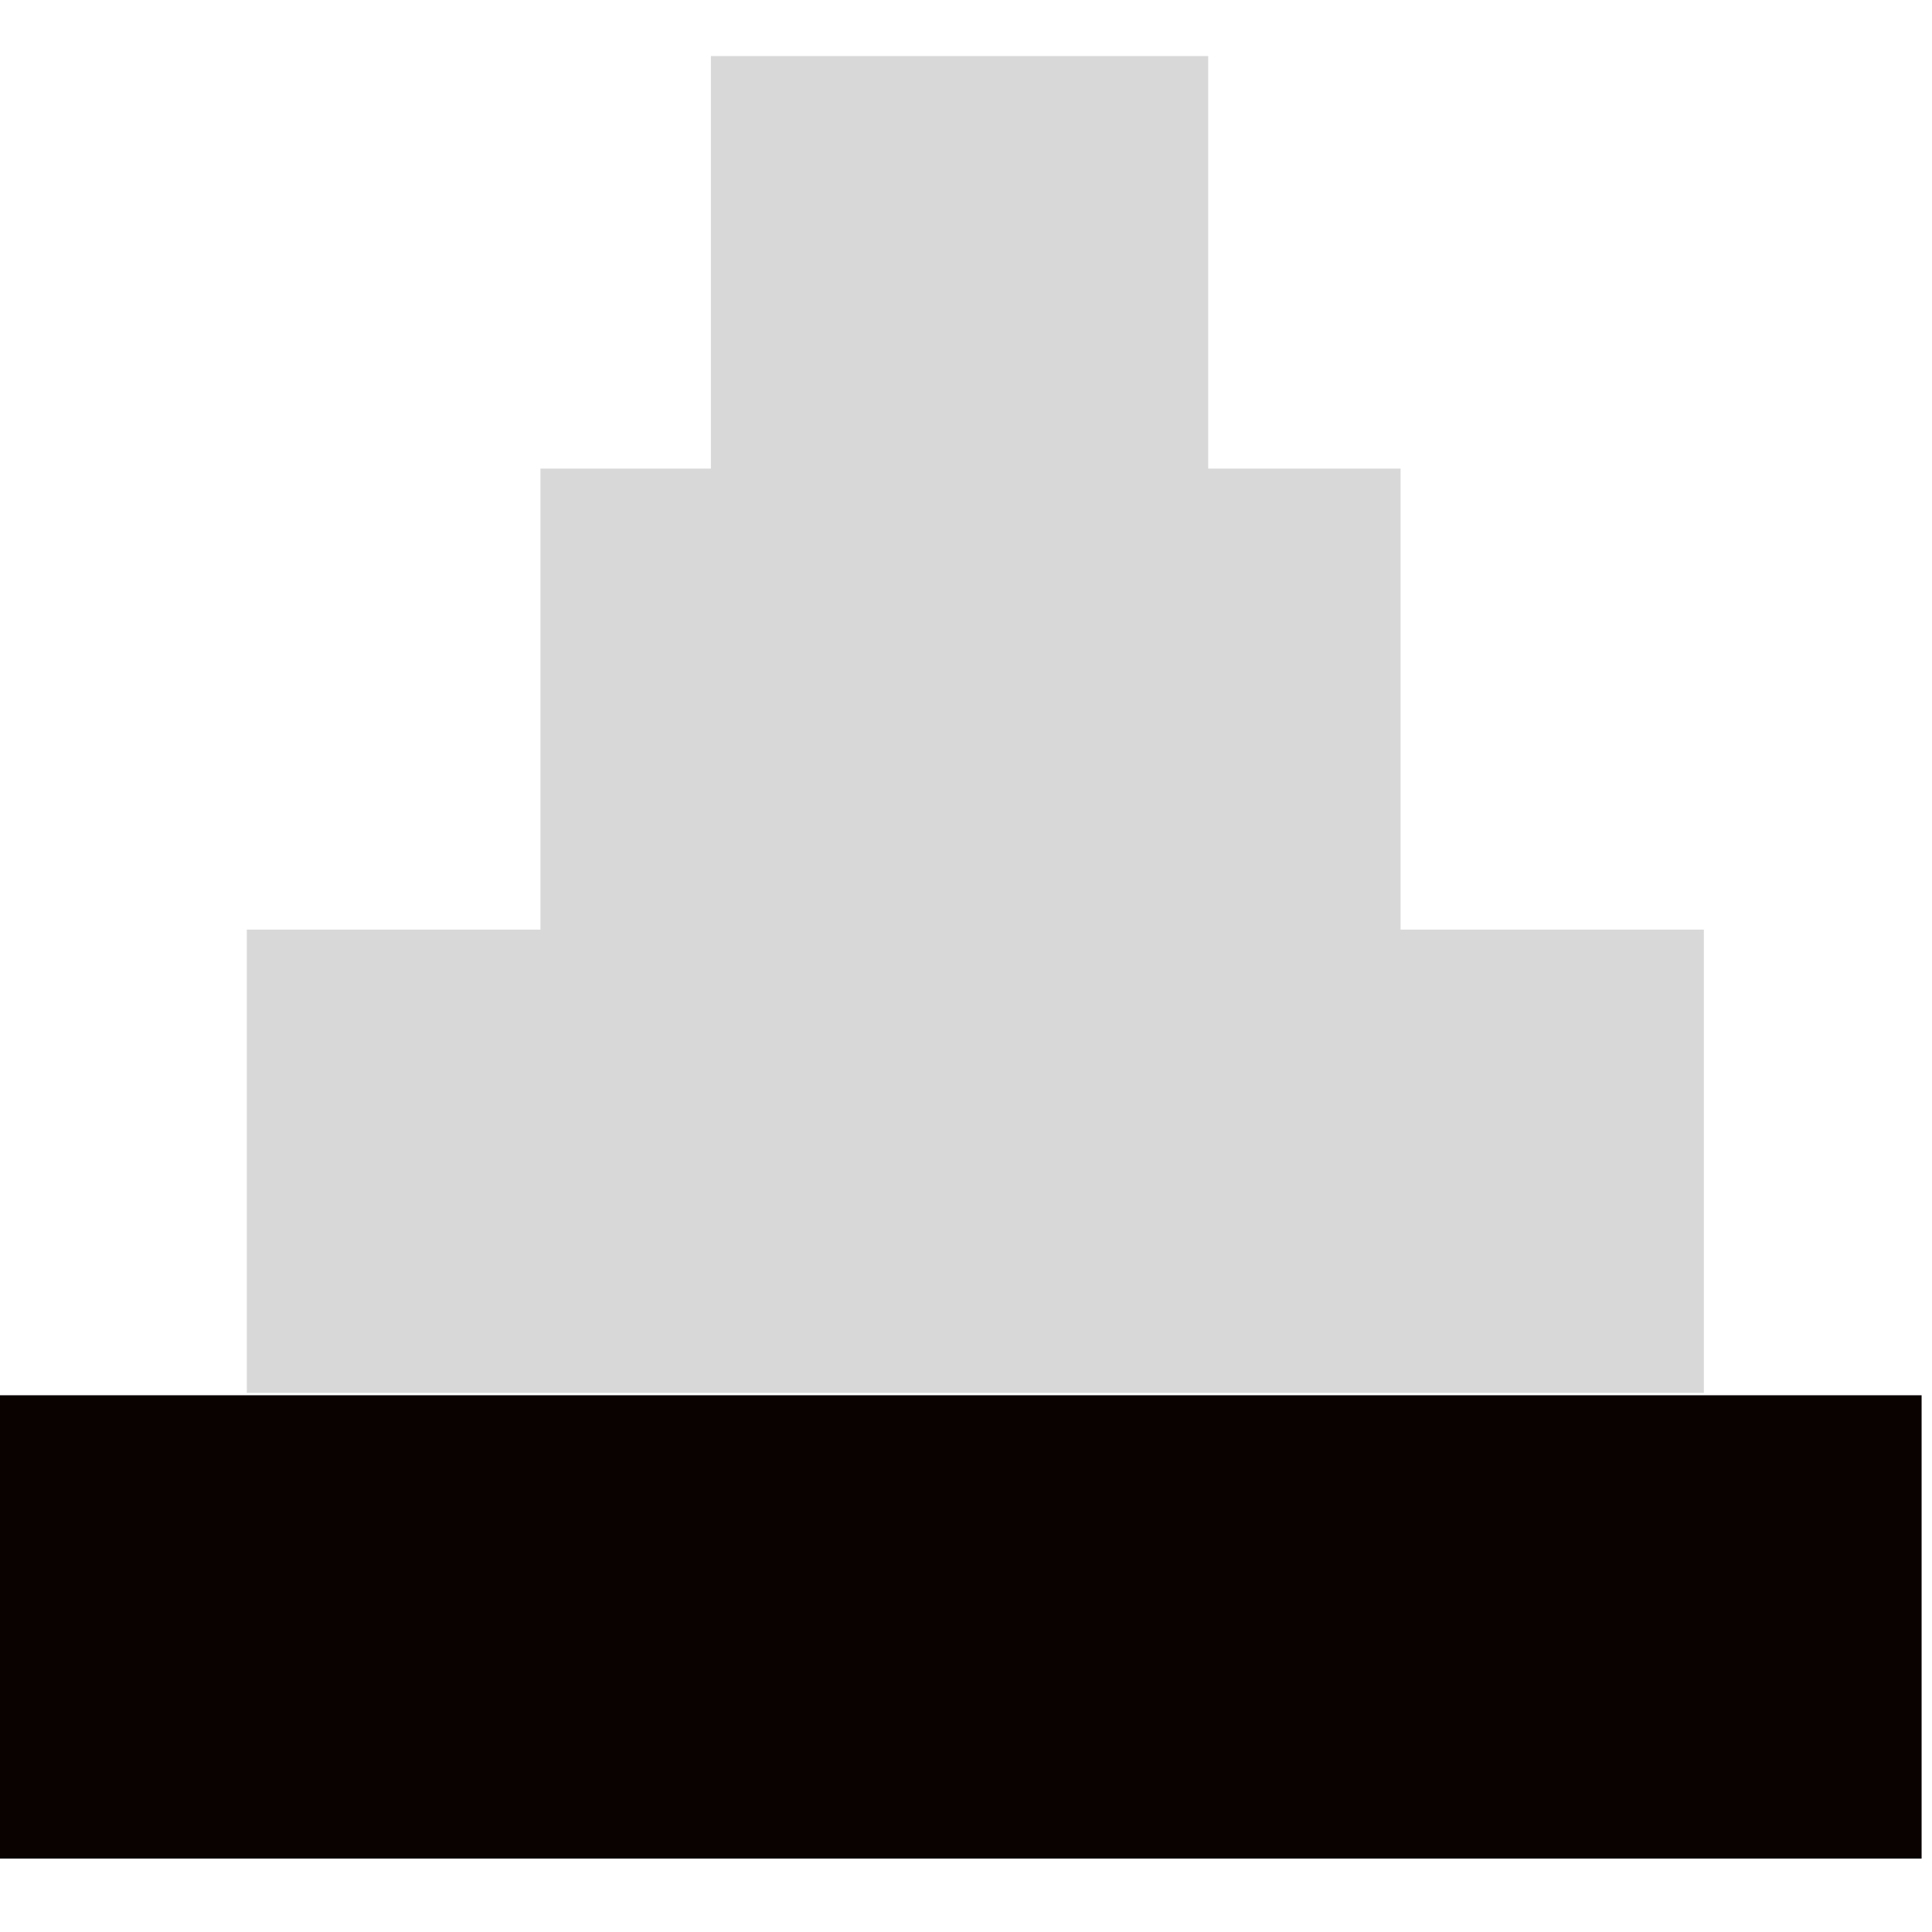
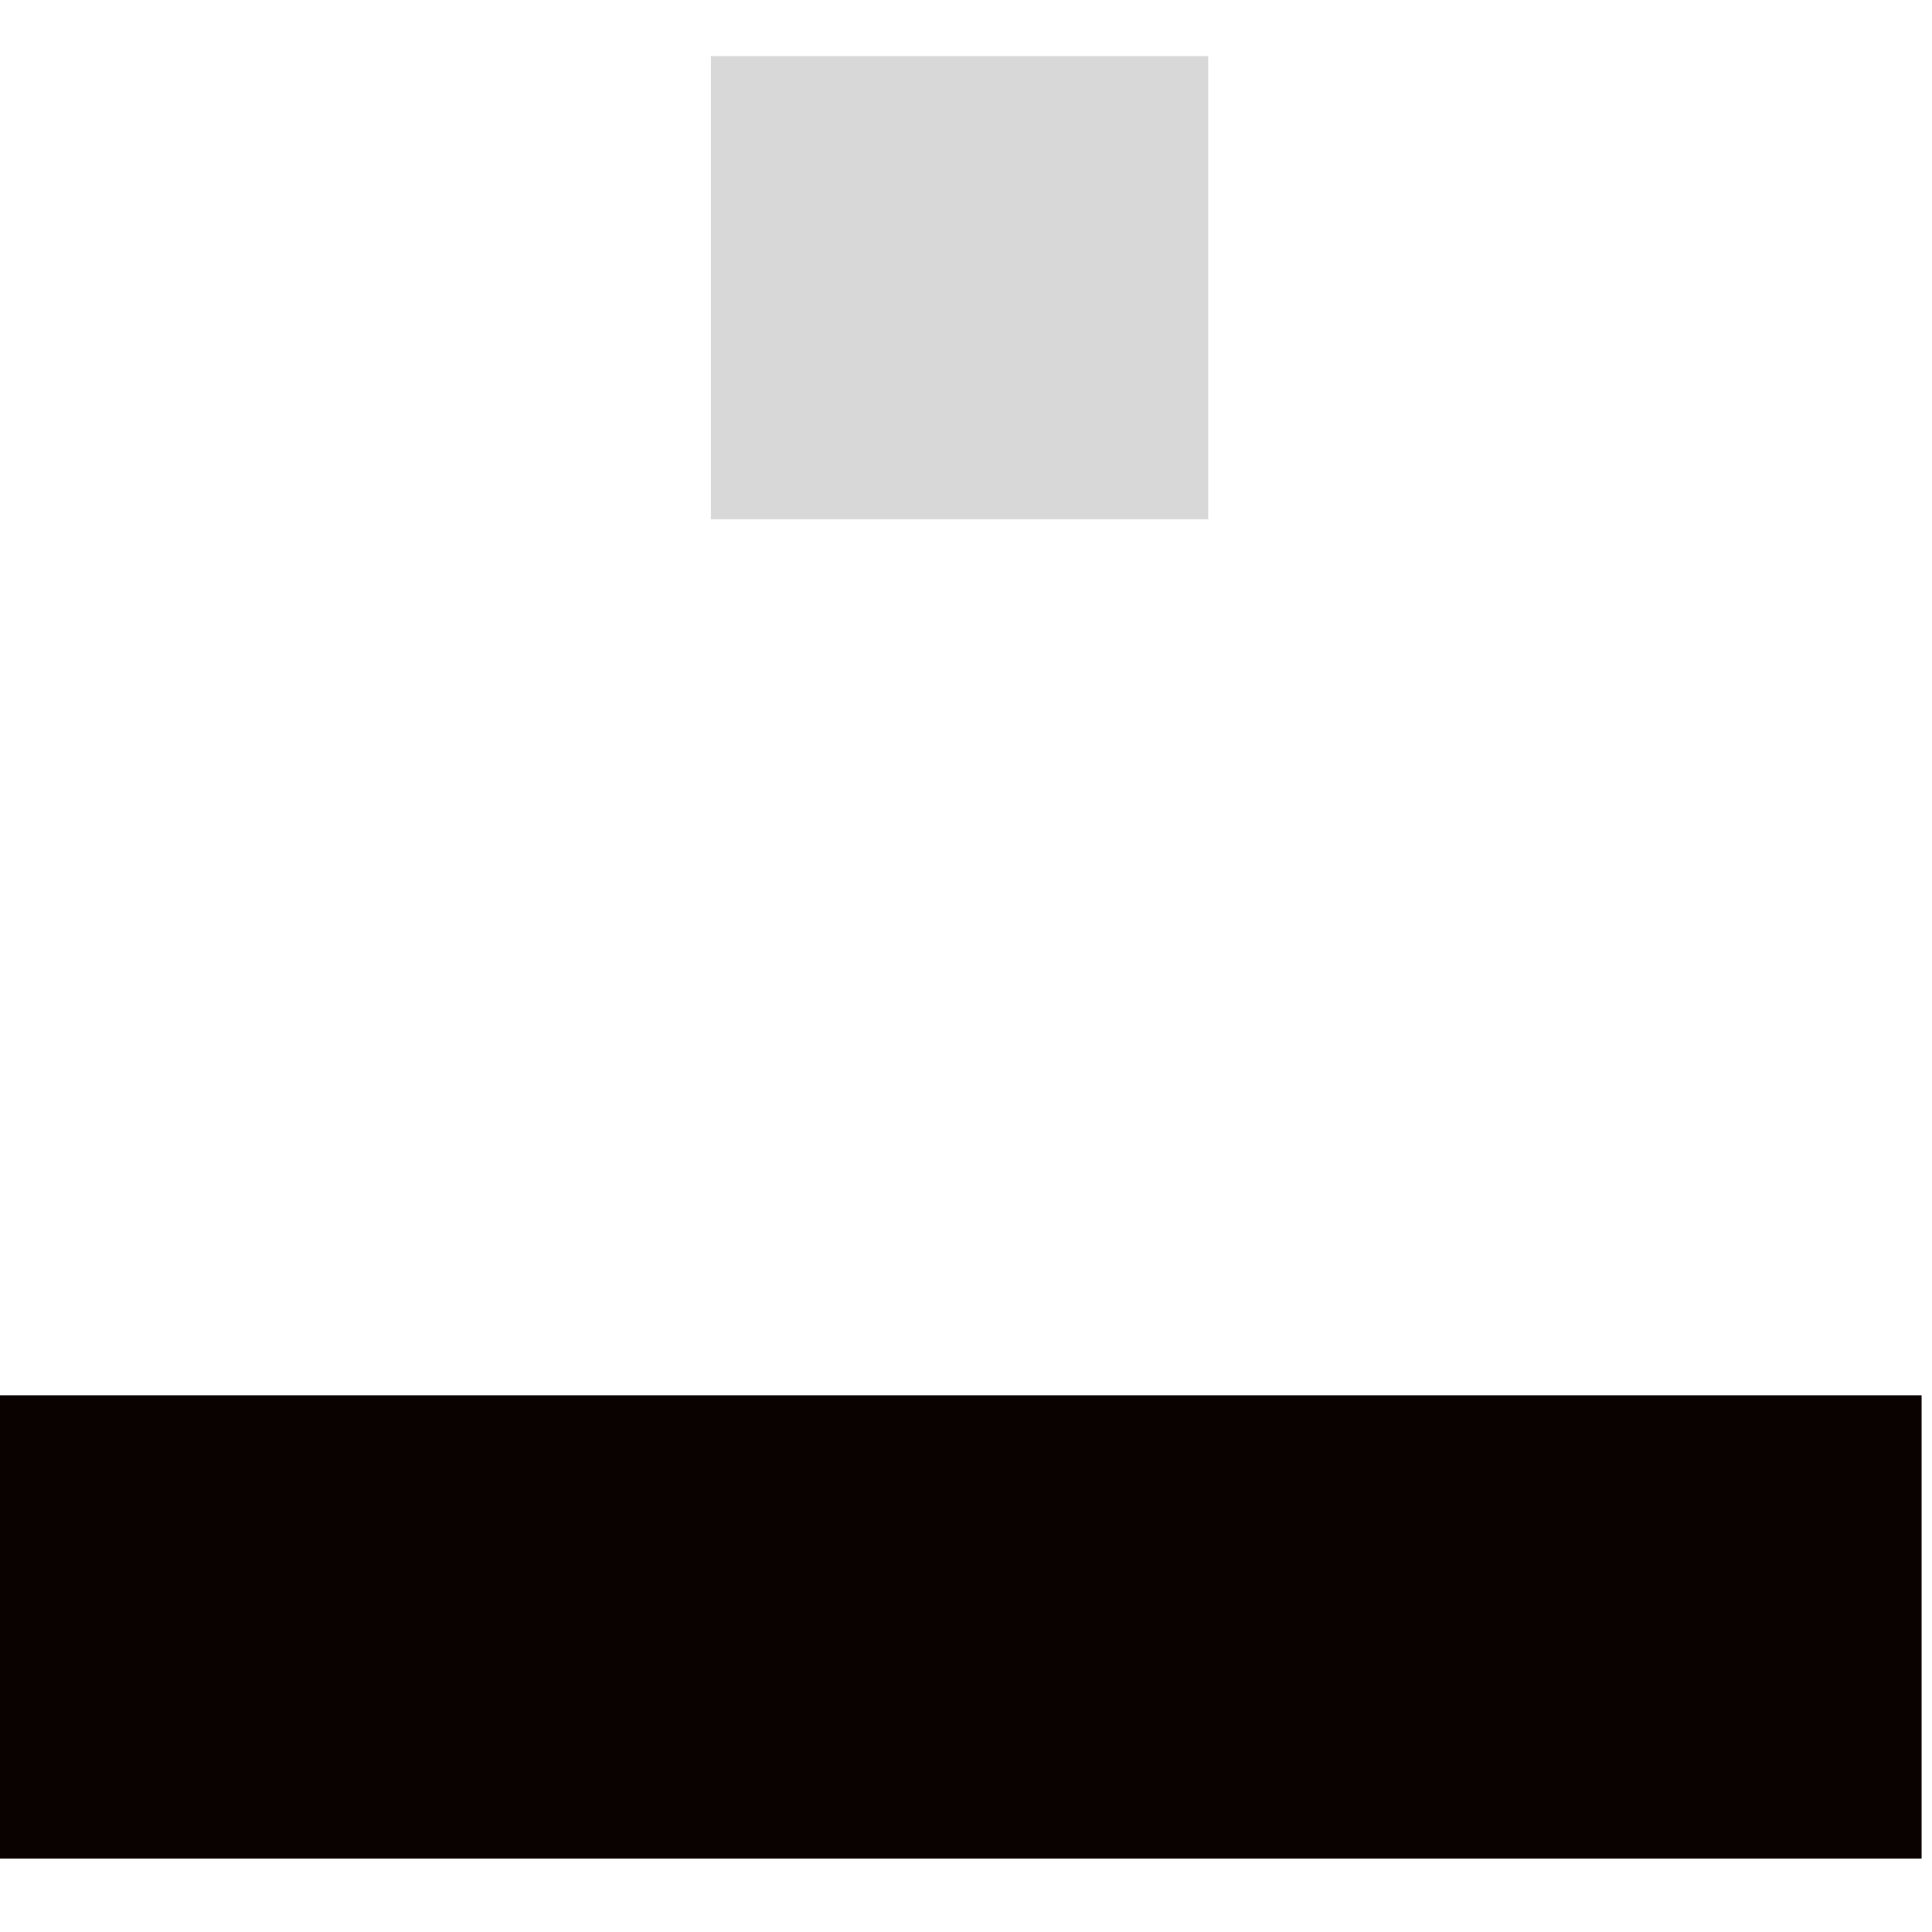
<svg xmlns="http://www.w3.org/2000/svg" xmlns:ns1="https://boxy-svg.com" viewBox="0 0 175 175">
  <defs>
    <ns1:grid x="0" y="0" width="88.438" height="87.525" />
  </defs>
  <rect y="126.383" width="174.058" height="41.965" style="fill: rgb(10, 1, 1);" />
-   <rect y="84.204" width="131.98" height="41.965" style="fill: rgb(216, 216, 216);" x="22.356" />
-   <rect y="42.445" width="77.911" height="41.965" style="fill: rgb(216, 216, 216);" x="48.953" />
  <rect y="5.079" width="45.046" height="41.965" style="fill: rgb(216, 216, 216);" x="64.392" />
</svg>